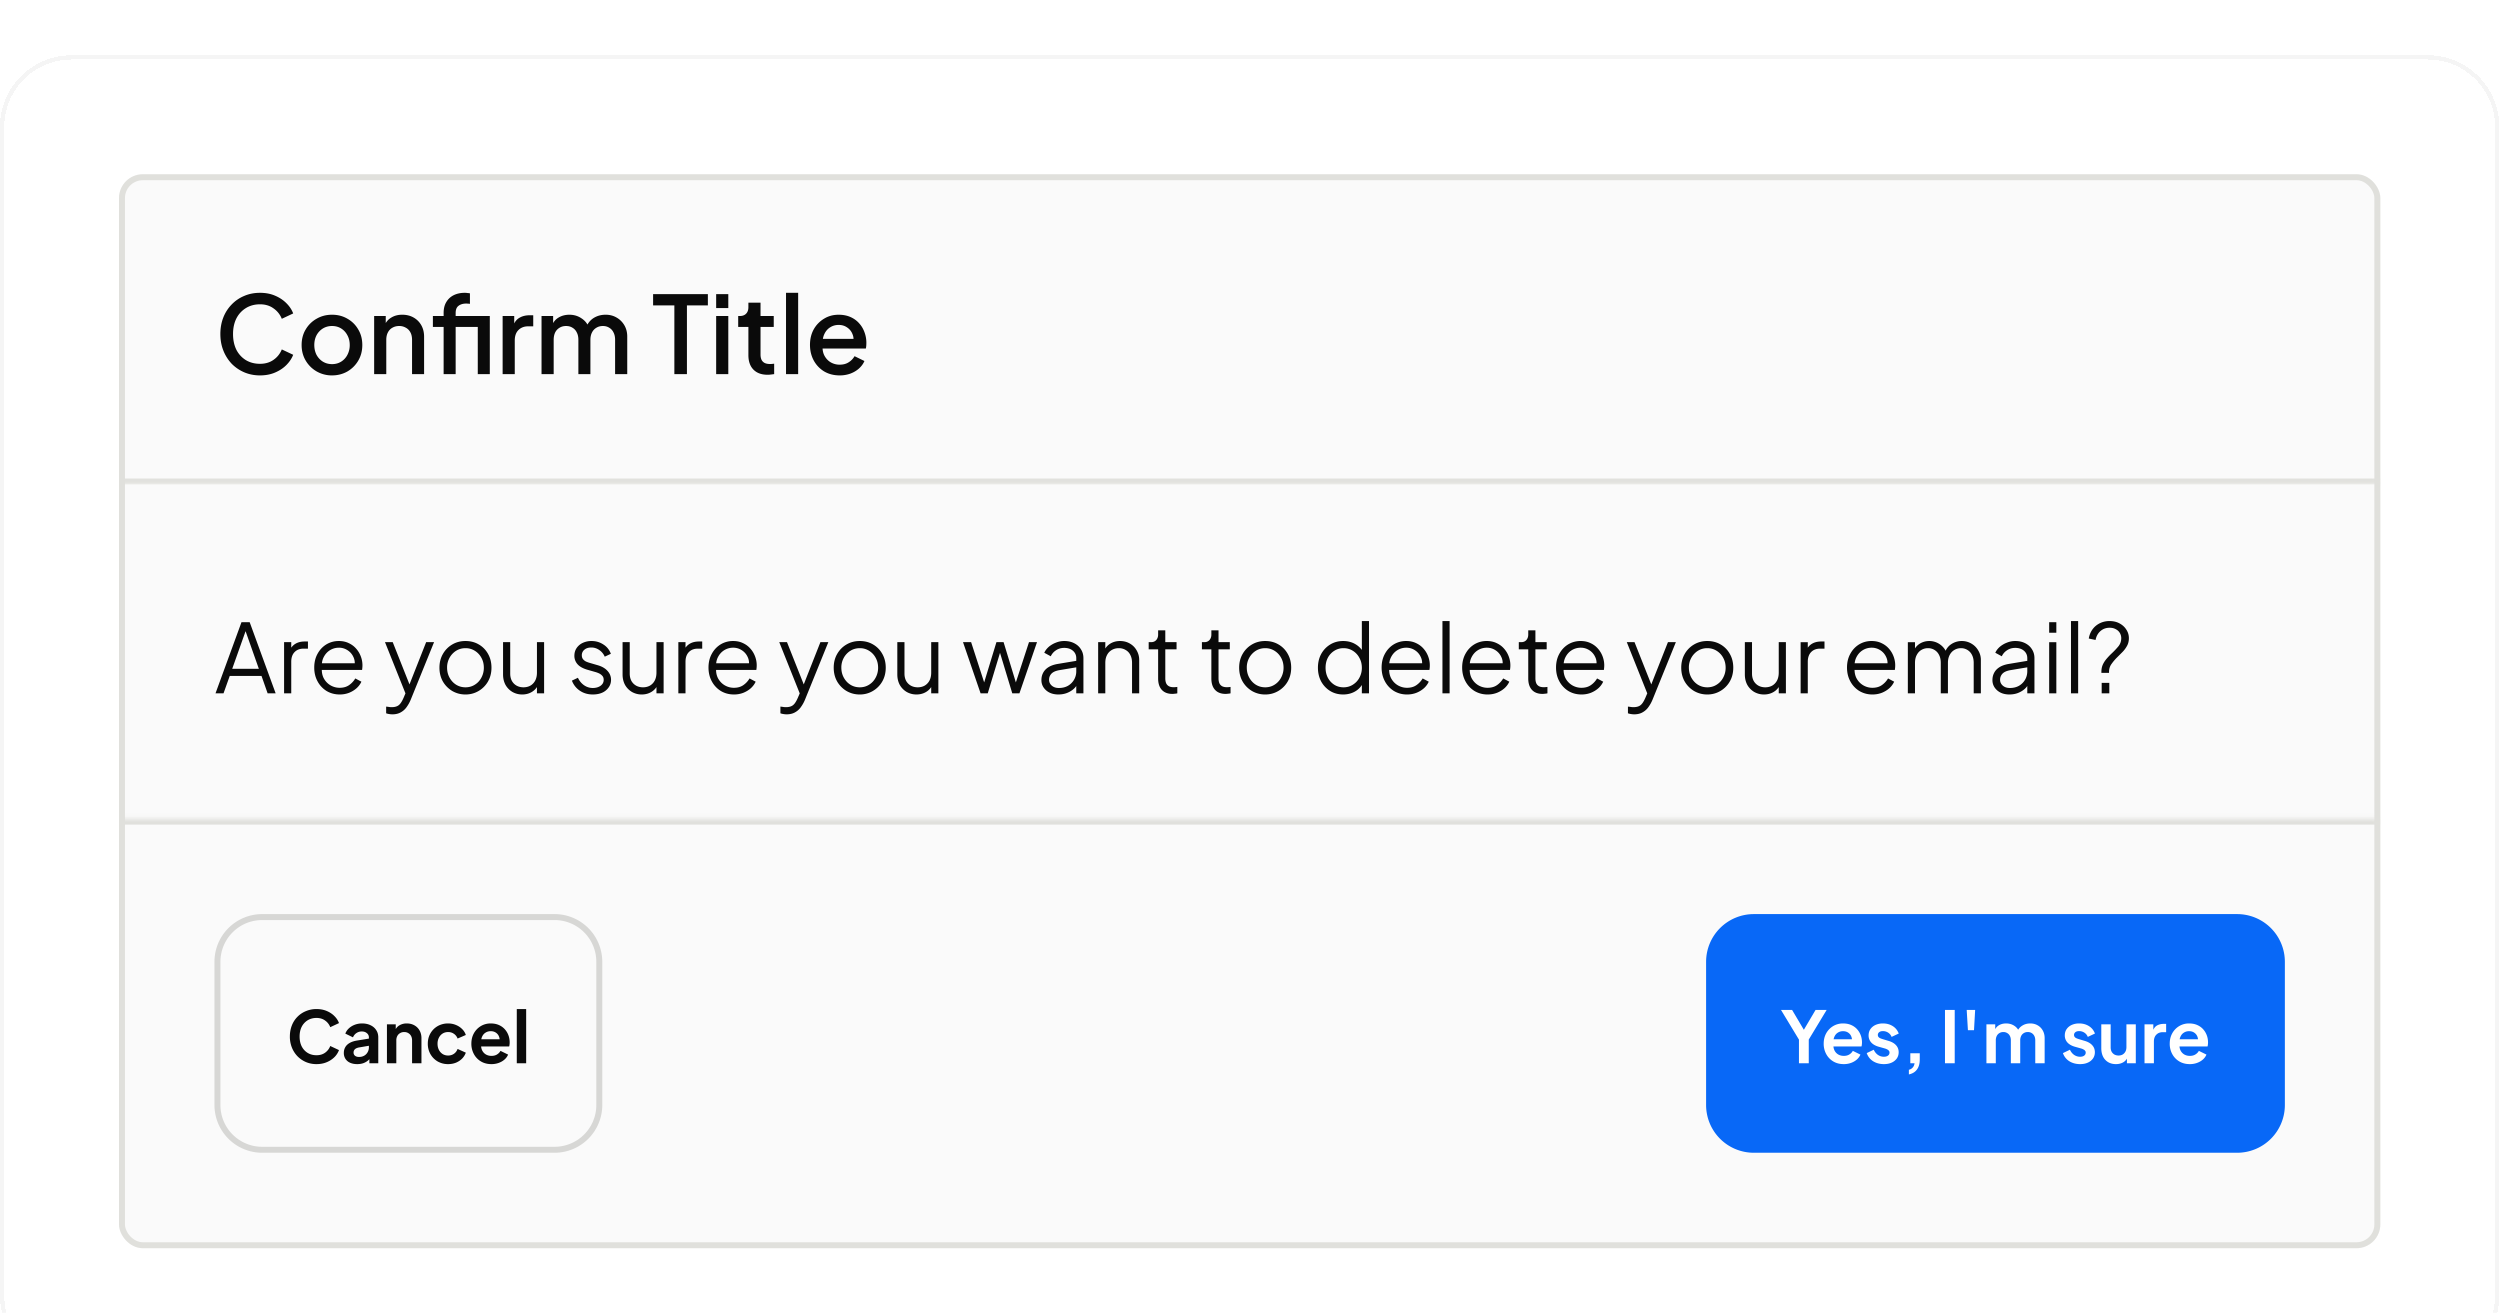
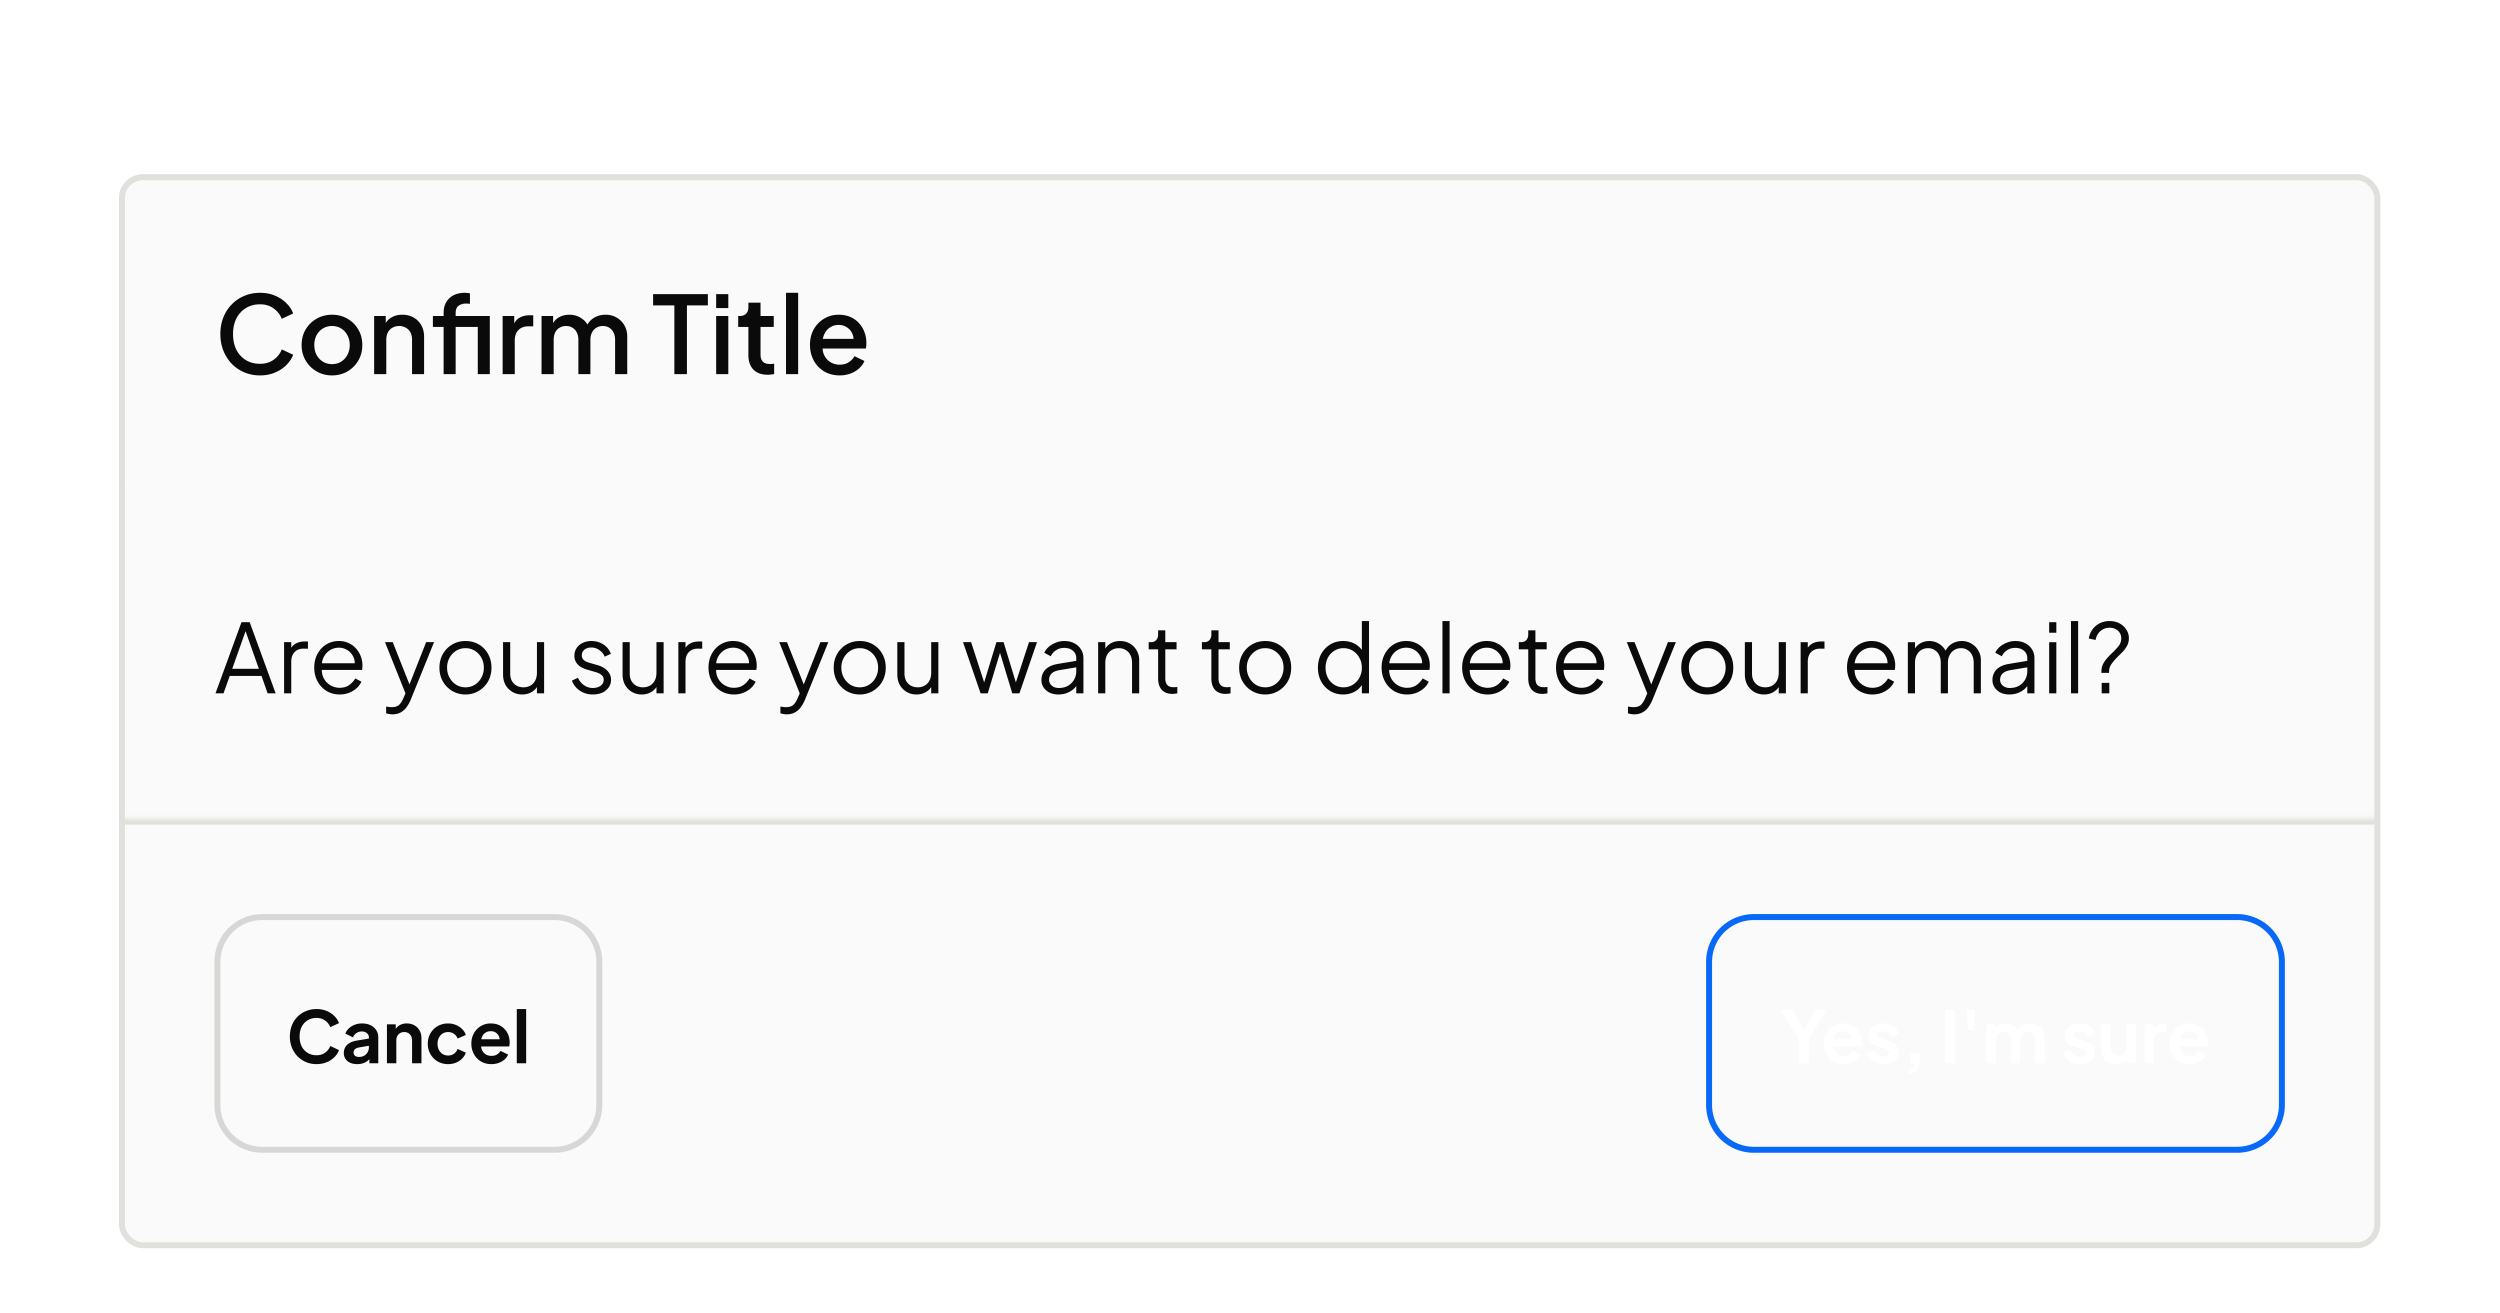
<svg xmlns="http://www.w3.org/2000/svg" width="419" height="220" fill="none">
  <g filter="url(#a)">
    <path fill="#fff" d="M0 12C0 5.373 5.373 0 12 0h394.887c6.627 0 12 5.373 12 12v195.887c0 6.627-5.373 12-12 12H12c-6.627 0-12-5.373-12-12V12Z" shape-rendering="crispEdges" />
-     <path stroke="#F5F5F5" stroke-width=".712" d="M12 .356h394.887c6.43 0 11.643 5.213 11.643 11.644v195.887c0 6.43-5.213 11.643-11.643 11.643H12c-6.43 0-11.644-5.213-11.644-11.643V12C.356 5.57 5.57.356 12 .356Z" shape-rendering="crispEdges" />
    <g clip-path="url(#b)">
      <mask id="c" fill="#fff">
        <path d="M19.943 19.943h379v52h-379v-52Z" />
      </mask>
      <path fill="#FAFAFA" d="M19.943 19.943h379v52h-379v-52Z" />
-       <path fill="#E0E0DC" d="M398.943 70.943h-379v2h379v-2Z" mask="url(#c)" />
+       <path fill="#E0E0DC" d="M398.943 70.943h-379v2v-2Z" mask="url(#c)" />
      <path fill="#0A0A0A" d="M43.575 53.66c-.948 0-1.83-.175-2.646-.523a6.576 6.576 0 0 1-2.106-1.44 6.905 6.905 0 0 1-1.386-2.196c-.336-.84-.504-1.764-.504-2.772 0-.996.162-1.914.486-2.754a6.503 6.503 0 0 1 1.404-2.196 6.214 6.214 0 0 1 2.106-1.44c.804-.348 1.686-.522 2.646-.522.948 0 1.794.162 2.538.486.756.324 1.392.75 1.908 1.278.516.516.888 1.08 1.116 1.692l-1.908.9a3.813 3.813 0 0 0-1.386-1.746c-.624-.456-1.38-.684-2.268-.684-.888 0-1.674.21-2.358.63a4.335 4.335 0 0 0-1.602 1.746c-.372.744-.558 1.614-.558 2.61 0 .996.186 1.872.558 2.628a4.335 4.335 0 0 0 1.602 1.746c.684.408 1.47.612 2.358.612.888 0 1.644-.222 2.268-.666a3.813 3.813 0 0 0 1.386-1.746l1.908.9c-.228.6-.6 1.164-1.116 1.692-.516.528-1.152.954-1.908 1.278-.744.324-1.59.486-2.538.486Zm12.07 0a5.112 5.112 0 0 1-2.573-.667 5.032 5.032 0 0 1-1.836-1.818c-.456-.768-.684-1.638-.684-2.61 0-.984.228-1.854.684-2.61a4.894 4.894 0 0 1 1.836-1.8c.768-.444 1.626-.666 2.574-.666.96 0 1.818.222 2.574.666a4.762 4.762 0 0 1 1.818 1.8c.456.756.684 1.626.684 2.61s-.228 1.86-.684 2.628a5.032 5.032 0 0 1-1.836 1.818c-.768.432-1.62.648-2.556.648Zm0-1.89c.577 0 1.087-.139 1.53-.415a2.886 2.886 0 0 0 1.045-1.134 3.446 3.446 0 0 0 .396-1.656c0-.612-.132-1.158-.396-1.638-.252-.48-.6-.858-1.044-1.134-.444-.276-.954-.414-1.53-.414-.564 0-1.074.138-1.53.414a3.021 3.021 0 0 0-1.062 1.134c-.252.48-.378 1.026-.378 1.638 0 .612.126 1.164.378 1.656.264.48.618.858 1.062 1.134.456.276.966.414 1.53.414Zm7.063 1.673v-9.738h1.944v1.908l-.234-.252c.24-.612.623-1.074 1.151-1.386.528-.324 1.14-.486 1.837-.486.72 0 1.355.156 1.907.468.552.312.984.744 1.296 1.296.313.552.469 1.188.469 1.908v6.282H69.06v-5.742c0-.492-.09-.906-.27-1.242a1.828 1.828 0 0 0-.773-.792 2.147 2.147 0 0 0-1.117-.288c-.42 0-.797.096-1.133.288-.325.18-.576.444-.757.792-.18.348-.27.762-.27 1.242v5.742h-2.033Zm11.644 0v-7.902h-1.8v-1.836h1.8v-.504c0-.732.15-1.344.45-1.836.3-.504.714-.888 1.242-1.152.54-.264 1.158-.396 1.854-.396.132 0 .282.012.45.036.168.012.306.03.414.054v1.764a1.338 1.338 0 0 0-.324-.036 3.042 3.042 0 0 0-.288-.018c-.54 0-.972.126-1.296.378-.324.24-.486.642-.486 1.206v.504h4.662v1.836h-4.662v7.902h-2.016Zm5.724 0v-9.738h2.016v9.738h-2.016Zm4.165 0v-9.738h1.944v1.962l-.18-.288c.216-.636.564-1.092 1.044-1.368.48-.288 1.056-.432 1.728-.432h.594v1.854h-.846c-.672 0-1.218.21-1.638.63-.408.408-.612.996-.612 1.764v5.616H84.24Zm6.521 0v-9.738h1.944v2.106l-.252-.324c.204-.66.576-1.158 1.116-1.494.54-.336 1.158-.504 1.854-.504.78 0 1.47.21 2.07.63.612.408 1.02.954 1.224 1.638l-.576.054c.288-.78.726-1.362 1.314-1.746.6-.384 1.284-.576 2.052-.576.672 0 1.278.156 1.818.468.552.312.99.744 1.314 1.296.324.552.486 1.182.486 1.89v6.3h-2.034v-5.742c0-.492-.09-.906-.27-1.242a1.78 1.78 0 0 0-.72-.792c-.3-.192-.654-.288-1.062-.288-.408 0-.768.096-1.08.288a1.89 1.89 0 0 0-.738.792c-.18.348-.27.762-.27 1.242v5.742h-2.016v-5.742c0-.492-.09-.906-.27-1.242a1.78 1.78 0 0 0-.72-.792c-.3-.192-.66-.288-1.08-.288-.408 0-.768.096-1.08.288a1.89 1.89 0 0 0-.738.792c-.168.348-.252.762-.252 1.242v5.742h-2.034Zm22.262 0v-11.52h-3.564v-1.89h9.18v1.89h-3.51v11.52h-2.106Zm7.006 0v-9.738h2.034v9.738h-2.034Zm0-11.07v-2.34h2.034v2.34h-2.034Zm8.624 11.178c-1.02 0-1.812-.288-2.376-.864-.564-.576-.846-1.386-.846-2.43v-4.716h-1.71v-1.836h.27c.456 0 .81-.132 1.062-.396s.378-.624.378-1.08v-.756h2.034v2.232h2.214v1.836h-2.214v4.626c0 .336.054.624.162.864.108.228.282.408.522.54.24.12.552.18.936.18.096 0 .204-.006.324-.018l.342-.036v1.746c-.168.024-.354.048-.558.072a4.686 4.686 0 0 1-.54.036Zm3.083-.108V39.817h2.034v13.626h-2.034Zm8.984.216c-.972 0-1.836-.222-2.592-.666a4.842 4.842 0 0 1-1.746-1.836c-.42-.78-.63-1.65-.63-2.61 0-.984.21-1.854.63-2.61a4.832 4.832 0 0 1 1.728-1.782c.72-.444 1.536-.666 2.448-.666.732 0 1.386.126 1.962.378.576.252 1.062.6 1.458 1.044.396.432.696.93.9 1.494a4.99 4.99 0 0 1 .324 1.8c0 .156-.006.318-.018.486a2.733 2.733 0 0 1-.072.468h-7.758v-1.62h6.606l-.972.738c.12-.588.078-1.11-.126-1.566a2.322 2.322 0 0 0-.9-1.098c-.396-.276-.864-.414-1.404-.414-.54 0-1.02.138-1.44.414-.42.264-.744.648-.972 1.152-.228.492-.318 1.092-.27 1.8-.06.66.03 1.236.27 1.728.252.492.6.876 1.044 1.152a2.93 2.93 0 0 0 1.548.414c.588 0 1.086-.132 1.494-.396.42-.264.75-.606.99-1.026l1.656.81c-.192.456-.492.87-.9 1.242-.396.36-.876.648-1.44.864a5.208 5.208 0 0 1-1.818.306Z" />
      <path fill="#FAFAFA" d="M19.943 71.943h379v56h-379z" />
      <path fill="#0A0A0A" d="m36.12 106.943 4.351-11.92h1.376l4.352 11.92h-1.344l-1.024-2.912h-5.328l-1.04 2.912H36.12Zm2.8-4.112h4.463l-2.416-6.848h.384l-2.432 6.848Zm8.693 4.112v-8.576h1.2v1.408l-.16-.208c.203-.405.507-.725.912-.96.416-.234.917-.352 1.504-.352h.544v1.2h-.752c-.619 0-1.115.192-1.488.576-.373.384-.56.928-.56 1.632v5.28h-1.2Zm9.31.192c-.8 0-1.525-.192-2.176-.576a4.256 4.256 0 0 1-1.52-1.616c-.373-.682-.56-1.456-.56-2.32 0-.864.181-1.626.544-2.288.363-.672.853-1.2 1.472-1.584a3.974 3.974 0 0 1 2.112-.576c.619 0 1.168.118 1.648.352.49.224.907.534 1.248.928.341.384.603.822.784 1.312a4.177 4.177 0 0 1 .256 1.856 5.56 5.56 0 0 1-.048.4h-7.248v-1.12h6.56l-.576.48c.096-.586.027-1.109-.208-1.568a2.584 2.584 0 0 0-.976-1.104 2.584 2.584 0 0 0-1.44-.416c-.533 0-1.03.139-1.488.416-.448.278-.8.667-1.056 1.168-.256.491-.357 1.078-.304 1.76-.053.683.053 1.28.32 1.792.277.502.65.891 1.12 1.168.48.278.992.416 1.536.416.63 0 1.157-.149 1.584-.448a3.592 3.592 0 0 0 1.04-1.12l1.024.544c-.17.384-.432.742-.784 1.072-.352.32-.773.582-1.264.784a4.273 4.273 0 0 1-1.6.288Zm8.835 3.328a3.03 3.03 0 0 1-.528-.048 2.233 2.233 0 0 1-.512-.128v-1.12c.106.011.24.027.4.048.17.032.34.048.512.048.522 0 .922-.112 1.2-.336.277-.213.549-.629.816-1.248l.544-1.28-.032 1.056-3.632-9.088h1.296l2.976 7.504h-.336l2.96-7.504h1.328l-3.92 9.664c-.171.416-.39.811-.656 1.184a2.902 2.902 0 0 1-.976.896c-.395.235-.875.352-1.44.352Zm12.261-3.328a4.32 4.32 0 0 1-2.208-.576 4.46 4.46 0 0 1-1.584-1.6c-.383-.682-.576-1.456-.576-2.32 0-.853.193-1.616.577-2.288.384-.672.9-1.2 1.552-1.584.66-.394 1.407-.592 2.24-.592.832 0 1.573.192 2.224.576a4.103 4.103 0 0 1 1.552 1.584c.383.672.575 1.44.575 2.304 0 .875-.197 1.654-.591 2.336a4.339 4.339 0 0 1-1.585 1.584 4.201 4.201 0 0 1-2.175.576Zm0-1.2c.576 0 1.094-.144 1.552-.432.47-.288.838-.682 1.105-1.184a3.41 3.41 0 0 0 .415-1.68c0-.618-.138-1.173-.415-1.664a3.06 3.06 0 0 0-1.105-1.168 2.858 2.858 0 0 0-1.552-.432 2.94 2.94 0 0 0-1.568.432 3.228 3.228 0 0 0-1.103 1.168 3.325 3.325 0 0 0-.416 1.664c0 .619.138 1.179.415 1.68.278.502.646.896 1.105 1.184.469.288.992.432 1.567.432Zm9.509 1.2a3.251 3.251 0 0 1-1.632-.416 3.185 3.185 0 0 1-1.168-1.184c-.277-.512-.416-1.098-.416-1.76v-5.408h1.2v5.264c0 .459.09.864.272 1.216.192.342.453.608.784.8.341.192.73.288 1.168.288.437 0 .826-.096 1.168-.288a2.11 2.11 0 0 0 .8-.848c.192-.373.288-.816.288-1.328v-5.104h1.2v8.576h-1.2v-1.664l.272.064c-.203.555-.55.992-1.04 1.312-.49.32-1.056.48-1.696.48Zm11.826 0c-.82 0-1.54-.208-2.16-.624a3.528 3.528 0 0 1-1.344-1.696l1.009-.48c.245.523.586.939 1.023 1.248.448.31.94.464 1.472.464.513 0 .944-.122 1.296-.368.352-.256.528-.586.528-.992 0-.298-.085-.533-.256-.704a1.754 1.754 0 0 0-.592-.416 4.034 4.034 0 0 0-.591-.208l-1.233-.352c-.789-.224-1.36-.538-1.712-.944a2.08 2.08 0 0 1-.528-1.408c0-.501.128-.938.384-1.312a2.51 2.51 0 0 1 1.04-.864 3.42 3.42 0 0 1 1.457-.304c.725 0 1.381.192 1.967.576a3.012 3.012 0 0 1 1.264 1.568l-1.024.48a2.528 2.528 0 0 0-.928-1.12 2.252 2.252 0 0 0-1.328-.416c-.48 0-.864.123-1.151.368a1.167 1.167 0 0 0-.433.928c0 .288.075.518.225.688.149.171.32.299.511.384.203.086.38.15.528.192l1.424.416c.694.203 1.232.518 1.616.944.395.427.592.928.592 1.504 0 .47-.133.891-.4 1.264a2.577 2.577 0 0 1-1.072.88c-.458.203-.986.304-1.584.304Zm8.205 0a3.254 3.254 0 0 1-1.632-.416 3.183 3.183 0 0 1-1.168-1.184c-.277-.512-.416-1.098-.416-1.76v-5.408h1.2v5.264c0 .459.091.864.272 1.216.192.342.453.608.784.8.341.192.731.288 1.168.288.437 0 .827-.096 1.168-.288a2.11 2.11 0 0 0 .8-.848c.192-.373.288-.816.288-1.328v-5.104h1.2v8.576h-1.2v-1.664l.272.064a2.583 2.583 0 0 1-1.04 1.312c-.491.32-1.056.48-1.696.48Zm6.132-.192v-8.576h1.2v1.408l-.16-.208c.203-.405.507-.725.912-.96.416-.234.917-.352 1.504-.352h.544v1.2h-.752c-.619 0-1.115.192-1.488.576-.373.384-.56.928-.56 1.632v5.28h-1.2Zm9.31.192c-.8 0-1.525-.192-2.176-.576a4.26 4.26 0 0 1-1.52-1.616c-.373-.682-.56-1.456-.56-2.32 0-.864.182-1.626.544-2.288.363-.672.854-1.2 1.472-1.584a3.978 3.978 0 0 1 2.112-.576c.619 0 1.168.118 1.648.352a3.61 3.61 0 0 1 1.248.928c.342.384.603.822.784 1.312a4.162 4.162 0 0 1 .256 1.856c-.01.128-.026.262-.048.4h-7.248v-1.12h6.56l-.576.48c.096-.586.027-1.109-.208-1.568a2.582 2.582 0 0 0-.976-1.104 2.581 2.581 0 0 0-1.44-.416 2.83 2.83 0 0 0-1.488.416c-.448.278-.8.667-1.056 1.168-.256.491-.357 1.078-.304 1.76-.053.683.054 1.28.32 1.792.278.502.651.891 1.12 1.168.48.278.992.416 1.536.416.63 0 1.158-.149 1.584-.448a3.58 3.58 0 0 0 1.04-1.12l1.024.544c-.17.384-.432.742-.784 1.072-.352.32-.773.582-1.264.784a4.272 4.272 0 0 1-1.6.288Zm8.835 3.328a3.03 3.03 0 0 1-.528-.048 2.22 2.22 0 0 1-.512-.128v-1.12c.106.011.24.027.4.048.17.032.341.048.512.048.522 0 .922-.112 1.2-.336.277-.213.549-.629.816-1.248l.544-1.28-.032 1.056-3.632-9.088h1.296l2.976 7.504h-.336l2.96-7.504h1.328l-3.92 9.664c-.171.416-.39.811-.656 1.184a2.909 2.909 0 0 1-.976.896c-.395.235-.875.352-1.44.352Zm12.262-3.328a4.315 4.315 0 0 1-2.208-.576 4.45 4.45 0 0 1-1.584-1.6c-.384-.682-.576-1.456-.576-2.32 0-.853.192-1.616.576-2.288.384-.672.901-1.2 1.552-1.584.661-.394 1.408-.592 2.24-.592.832 0 1.573.192 2.224.576a4.11 4.11 0 0 1 1.552 1.584c.384.672.576 1.44.576 2.304 0 .875-.198 1.654-.592 2.336a4.343 4.343 0 0 1-1.584 1.584 4.202 4.202 0 0 1-2.176.576Zm0-1.2c.576 0 1.093-.144 1.552-.432a3.03 3.03 0 0 0 1.104-1.184 3.413 3.413 0 0 0 .416-1.68c0-.618-.139-1.173-.416-1.664a3.065 3.065 0 0 0-1.104-1.168 2.858 2.858 0 0 0-1.552-.432c-.576 0-1.099.144-1.568.432a3.223 3.223 0 0 0-1.104 1.168 3.318 3.318 0 0 0-.416 1.664c0 .619.138 1.179.416 1.68.277.502.645.896 1.104 1.184.469.288.992.432 1.568.432Zm9.508 1.2a3.254 3.254 0 0 1-1.632-.416 3.183 3.183 0 0 1-1.168-1.184c-.277-.512-.416-1.098-.416-1.76v-5.408h1.2v5.264c0 .459.091.864.272 1.216.192.342.453.608.784.8.341.192.731.288 1.168.288.437 0 .827-.096 1.168-.288a2.11 2.11 0 0 0 .8-.848c.192-.373.288-.816.288-1.328v-5.104h1.2v8.576h-1.2v-1.664l.272.064a2.583 2.583 0 0 1-1.04 1.312c-.491.32-1.056.48-1.696.48Zm10.739-.192-2.944-8.576h1.36l2.432 7.504h-.48l2.288-7.504h1.2l2.288 7.504h-.48l2.448-7.504h1.344l-2.944 8.576h-1.2l-2.224-7.344h.336l-2.224 7.344h-1.2Zm13.029.192c-.544 0-1.029-.101-1.456-.304a2.571 2.571 0 0 1-1.008-.864 2.174 2.174 0 0 1-.368-1.248c0-.448.096-.853.288-1.216.192-.373.491-.688.896-.944s.923-.437 1.552-.544l3.36-.56v1.088l-3.072.512c-.619.107-1.067.304-1.344.592-.267.288-.4.63-.4 1.024 0 .384.149.71.448.976.309.267.704.4 1.184.4.587 0 1.099-.122 1.536-.368a2.771 2.771 0 0 0 1.392-2.448v-2.176c0-.512-.187-.928-.56-1.248-.373-.32-.859-.48-1.456-.48-.523 0-.981.134-1.376.4a2.36 2.36 0 0 0-.88 1.008l-1.088-.592c.16-.362.411-.693.752-.992a4.086 4.086 0 0 1 1.2-.704 3.675 3.675 0 0 1 1.392-.272c.629 0 1.184.123 1.664.368.491.246.869.587 1.136 1.024.277.427.416.923.416 1.488v5.888h-1.2v-1.712l.176.176c-.149.32-.384.614-.704.88a3.807 3.807 0 0 1-1.104.624c-.416.15-.875.224-1.376.224Zm6.676-.192v-8.576h1.2v1.664l-.272-.064c.214-.554.56-.992 1.04-1.312.491-.32 1.056-.48 1.696-.48.608 0 1.152.139 1.632.416.491.278.875.662 1.152 1.152a3.11 3.11 0 0 1 .432 1.632v5.568h-1.2v-5.104c0-.522-.096-.965-.288-1.328a1.906 1.906 0 0 0-.784-.832 2.156 2.156 0 0 0-1.152-.304c-.437 0-.826.102-1.168.304a1.99 1.99 0 0 0-.8.848c-.192.363-.288.8-.288 1.312v5.104h-1.2Zm12.452.096c-.768 0-1.36-.224-1.776-.672-.416-.448-.624-1.088-.624-1.92v-4.88h-1.584v-1.2h.4c.363 0 .651-.117.864-.352.214-.245.32-.549.32-.912v-.72h1.2v1.984h1.888v1.2h-1.888v4.88c0 .288.043.544.128.768.086.214.23.384.432.512.214.128.496.192.848.192.086 0 .187-.005.304-.016.118-.01.219-.021.304-.032v1.072a2.403 2.403 0 0 1-.432.064c-.16.022-.288.032-.384.032Zm8.922 0c-.768 0-1.36-.224-1.776-.672-.416-.448-.624-1.088-.624-1.92v-4.88h-1.584v-1.2h.4c.363 0 .651-.117.864-.352.213-.245.32-.549.32-.912v-.72h1.2v1.984h1.888v1.2h-1.888v4.88c0 .288.043.544.128.768.085.214.229.384.432.512.213.128.496.192.848.192.085 0 .187-.005.304-.016.117-.01.219-.021.304-.032v1.072a2.403 2.403 0 0 1-.432.064c-.16.022-.288.032-.384.032Zm6.627.096a4.315 4.315 0 0 1-2.208-.576 4.45 4.45 0 0 1-1.584-1.6c-.384-.682-.576-1.456-.576-2.32 0-.853.192-1.616.576-2.288.384-.672.901-1.2 1.552-1.584.661-.394 1.408-.592 2.24-.592.832 0 1.573.192 2.224.576a4.11 4.11 0 0 1 1.552 1.584c.384.672.576 1.44.576 2.304 0 .875-.198 1.654-.592 2.336a4.343 4.343 0 0 1-1.584 1.584 4.202 4.202 0 0 1-2.176.576Zm0-1.2c.576 0 1.093-.144 1.552-.432a3.03 3.03 0 0 0 1.104-1.184 3.413 3.413 0 0 0 .416-1.68c0-.618-.139-1.173-.416-1.664a3.065 3.065 0 0 0-1.104-1.168 2.858 2.858 0 0 0-1.552-.432c-.576 0-1.099.144-1.568.432a3.223 3.223 0 0 0-1.104 1.168 3.318 3.318 0 0 0-.416 1.664c0 .619.138 1.179.416 1.68.277.502.645.896 1.104 1.184.469.288.992.432 1.568.432Zm13.059 1.2c-.8 0-1.52-.192-2.16-.576a4.288 4.288 0 0 1-1.52-1.6c-.363-.682-.544-1.45-.544-2.304 0-.864.181-1.632.544-2.304.373-.672.875-1.2 1.504-1.584.64-.394 1.365-.592 2.176-.592.736 0 1.392.16 1.968.48.576.32 1.029.752 1.36 1.296l-.192.336v-5.456h1.2v12.112h-1.2v-1.92l.192.176a3.25 3.25 0 0 1-1.344 1.44c-.587.331-1.248.496-1.984.496Zm.064-1.2c.576 0 1.093-.144 1.552-.432a3.062 3.062 0 0 0 1.104-1.168 3.413 3.413 0 0 0 .416-1.68c0-.618-.139-1.173-.416-1.664a3.032 3.032 0 0 0-1.104-1.184 2.858 2.858 0 0 0-1.552-.432 2.83 2.83 0 0 0-1.536.432 3.101 3.101 0 0 0-1.088 1.168c-.256.491-.384 1.051-.384 1.68 0 .619.128 1.179.384 1.68.267.491.624.88 1.072 1.168.459.288.976.432 1.552.432Zm10.64 1.2a4.2 4.2 0 0 1-2.176-.576 4.253 4.253 0 0 1-1.52-1.616c-.374-.682-.56-1.456-.56-2.32 0-.864.181-1.626.544-2.288.362-.672.853-1.2 1.472-1.584a3.973 3.973 0 0 1 2.112-.576c.618 0 1.168.118 1.648.352.49.224.906.534 1.248.928.341.384.602.822.784 1.312a4.184 4.184 0 0 1 .256 1.856 6.191 6.191 0 0 1-.048.4h-7.248v-1.12h6.56l-.576.48c.096-.586.026-1.109-.208-1.568a2.588 2.588 0 0 0-.976-1.104 2.586 2.586 0 0 0-1.44-.416 2.82 2.82 0 0 0-1.488.416c-.448.278-.8.667-1.056 1.168-.256.491-.358 1.078-.304 1.76-.054.683.053 1.28.32 1.792.277.502.65.891 1.12 1.168.48.278.992.416 1.536.416.629 0 1.157-.149 1.584-.448a3.603 3.603 0 0 0 1.04-1.12l1.024.544a3.333 3.333 0 0 1-.784 1.072c-.352.32-.774.582-1.264.784a4.275 4.275 0 0 1-1.6.288Zm5.939-.192V94.831h1.2v12.112h-1.2Zm7.561.192a4.2 4.2 0 0 1-2.176-.576 4.253 4.253 0 0 1-1.52-1.616c-.374-.682-.56-1.456-.56-2.32 0-.864.181-1.626.544-2.288.362-.672.853-1.2 1.472-1.584a3.973 3.973 0 0 1 2.112-.576c.618 0 1.168.118 1.648.352.49.224.906.534 1.248.928.341.384.602.822.784 1.312a4.184 4.184 0 0 1 .256 1.856 6.191 6.191 0 0 1-.048.4h-7.248v-1.12h6.56l-.576.48c.096-.586.026-1.109-.208-1.568a2.588 2.588 0 0 0-.976-1.104 2.586 2.586 0 0 0-1.44-.416 2.82 2.82 0 0 0-1.488.416c-.448.278-.8.667-1.056 1.168-.256.491-.358 1.078-.304 1.76-.054.683.053 1.28.32 1.792.277.502.65.891 1.12 1.168.48.278.992.416 1.536.416.629 0 1.157-.149 1.584-.448a3.603 3.603 0 0 0 1.04-1.12l1.024.544a3.333 3.333 0 0 1-.784 1.072c-.352.32-.774.582-1.264.784a4.275 4.275 0 0 1-1.6.288Zm9.219-.096c-.768 0-1.36-.224-1.776-.672-.416-.448-.624-1.088-.624-1.92v-4.88h-1.584v-1.2h.4c.363 0 .651-.117.864-.352.214-.245.32-.549.32-.912v-.72h1.2v1.984h1.888v1.2h-1.888v4.88c0 .288.043.544.128.768.086.214.23.384.432.512.214.128.496.192.848.192.086 0 .187-.005.304-.016.118-.01.219-.021.304-.032v1.072a2.403 2.403 0 0 1-.432.064c-.16.022-.288.032-.384.032Zm6.515.096c-.8 0-1.525-.192-2.176-.576a4.253 4.253 0 0 1-1.52-1.616c-.373-.682-.56-1.456-.56-2.32 0-.864.181-1.626.544-2.288.363-.672.853-1.2 1.472-1.584a3.973 3.973 0 0 1 2.112-.576c.619 0 1.168.118 1.648.352a3.61 3.61 0 0 1 1.248.928c.341.384.603.822.784 1.312a4.184 4.184 0 0 1 .256 1.856 6.191 6.191 0 0 1-.048.4h-7.248v-1.12h6.56l-.576.48c.096-.586.027-1.109-.208-1.568a2.582 2.582 0 0 0-.976-1.104 2.586 2.586 0 0 0-1.44-.416 2.83 2.83 0 0 0-1.488.416c-.448.278-.8.667-1.056 1.168-.256.491-.357 1.078-.304 1.76-.053.683.053 1.28.32 1.792a3.02 3.02 0 0 0 1.12 1.168c.48.278.992.416 1.536.416.629 0 1.157-.149 1.584-.448a3.592 3.592 0 0 0 1.04-1.12l1.024.544a3.333 3.333 0 0 1-.784 1.072c-.352.32-.773.582-1.264.784a4.272 4.272 0 0 1-1.6.288Zm8.835 3.328a3.03 3.03 0 0 1-.528-.048 2.22 2.22 0 0 1-.512-.128v-1.12c.106.011.24.027.4.048.17.032.341.048.512.048.522 0 .922-.112 1.2-.336.277-.213.549-.629.816-1.248l.544-1.28-.032 1.056-3.632-9.088h1.296l2.976 7.504h-.336l2.96-7.504h1.328l-3.92 9.664c-.171.416-.39.811-.656 1.184a2.909 2.909 0 0 1-.976.896c-.395.235-.875.352-1.44.352Zm12.261-3.328a4.32 4.32 0 0 1-2.208-.576 4.465 4.465 0 0 1-1.584-1.6c-.384-.682-.576-1.456-.576-2.32 0-.853.192-1.616.576-2.288a4.26 4.26 0 0 1 1.552-1.584c.662-.394 1.408-.592 2.24-.592.832 0 1.574.192 2.224.576a4.096 4.096 0 0 1 1.552 1.584c.384.672.576 1.44.576 2.304 0 .875-.197 1.654-.592 2.336a4.328 4.328 0 0 1-1.584 1.584 4.2 4.2 0 0 1-2.176.576Zm0-1.2c.576 0 1.094-.144 1.552-.432.47-.288.838-.682 1.104-1.184a3.403 3.403 0 0 0 .416-1.68c0-.618-.138-1.173-.416-1.664a3.05 3.05 0 0 0-1.104-1.168 2.856 2.856 0 0 0-1.552-.432 2.94 2.94 0 0 0-1.568.432 3.24 3.24 0 0 0-1.104 1.168 3.328 3.328 0 0 0-.416 1.664c0 .619.139 1.179.416 1.68.278.502.646.896 1.104 1.184.47.288.992.432 1.568.432Zm9.509 1.2a3.254 3.254 0 0 1-1.632-.416 3.183 3.183 0 0 1-1.168-1.184c-.277-.512-.416-1.098-.416-1.76v-5.408h1.2v5.264c0 .459.091.864.272 1.216.192.342.453.608.784.8.341.192.731.288 1.168.288.437 0 .827-.096 1.168-.288a2.11 2.11 0 0 0 .8-.848c.192-.373.288-.816.288-1.328v-5.104h1.2v8.576h-1.2v-1.664l.272.064a2.583 2.583 0 0 1-1.04 1.312c-.491.32-1.056.48-1.696.48Zm6.132-.192v-8.576h1.2v1.408l-.16-.208a2.25 2.25 0 0 1 .912-.96c.416-.234.917-.352 1.504-.352h.544v1.2h-.752c-.619 0-1.115.192-1.488.576-.374.384-.56.928-.56 1.632v5.28h-1.2Zm12.029.192a4.2 4.2 0 0 1-2.176-.576 4.253 4.253 0 0 1-1.52-1.616c-.374-.682-.56-1.456-.56-2.32 0-.864.181-1.626.544-2.288.362-.672.853-1.2 1.472-1.584a3.973 3.973 0 0 1 2.112-.576c.618 0 1.168.118 1.648.352.49.224.906.534 1.248.928.341.384.602.822.784 1.312a4.184 4.184 0 0 1 .256 1.856 6.191 6.191 0 0 1-.048.4h-7.248v-1.12h6.56l-.576.48c.096-.586.026-1.109-.208-1.568a2.588 2.588 0 0 0-.976-1.104 2.586 2.586 0 0 0-1.44-.416 2.82 2.82 0 0 0-1.488.416c-.448.278-.8.667-1.056 1.168-.256.491-.358 1.078-.304 1.76-.054.683.053 1.28.32 1.792.277.502.65.891 1.12 1.168.48.278.992.416 1.536.416.629 0 1.157-.149 1.584-.448a3.603 3.603 0 0 0 1.04-1.12l1.024.544a3.333 3.333 0 0 1-.784 1.072c-.352.32-.774.582-1.264.784a4.275 4.275 0 0 1-1.6.288Zm5.939-.192v-8.576h1.2V100l-.192-.24c.235-.501.582-.89 1.04-1.168.47-.277.982-.416 1.536-.416a3.05 3.05 0 0 1 1.792.56 3.05 3.05 0 0 1 1.136 1.456l-.336.016c.214-.661.582-1.162 1.104-1.504a3.13 3.13 0 0 1 1.76-.528 3.11 3.11 0 0 1 1.584.416c.491.278.88.662 1.168 1.152a3.02 3.02 0 0 1 .448 1.632v5.568h-1.2v-5.104c0-.522-.096-.965-.288-1.328a1.97 1.97 0 0 0-.752-.832 2.019 2.019 0 0 0-1.104-.304c-.405 0-.773.102-1.104.304-.33.192-.592.475-.784.848-.192.363-.288.8-.288 1.312v5.104h-1.2v-5.104c0-.522-.096-.965-.288-1.328a1.97 1.97 0 0 0-.752-.832 2.019 2.019 0 0 0-1.104-.304 2.1 2.1 0 0 0-1.12.304c-.32.192-.576.475-.768.848-.192.363-.288.8-.288 1.312v5.104h-1.2Zm17.012.192c-.544 0-1.03-.101-1.456-.304a2.571 2.571 0 0 1-1.008-.864 2.167 2.167 0 0 1-.368-1.248c0-.448.096-.853.288-1.216.192-.373.49-.688.896-.944.405-.256.922-.437 1.552-.544l3.36-.56v1.088l-3.072.512c-.619.107-1.067.304-1.344.592-.267.288-.4.63-.4 1.024 0 .384.149.71.448.976.309.267.704.4 1.184.4.586 0 1.098-.122 1.536-.368a2.779 2.779 0 0 0 1.024-1.024c.245-.426.368-.901.368-1.424v-2.176c0-.512-.187-.928-.56-1.248-.374-.32-.859-.48-1.456-.48-.523 0-.982.134-1.376.4a2.36 2.36 0 0 0-.88 1.008l-1.088-.592c.16-.362.41-.693.752-.992a4.086 4.086 0 0 1 1.2-.704 3.675 3.675 0 0 1 1.392-.272c.629 0 1.184.123 1.664.368.49.246.869.587 1.136 1.024.277.427.416.923.416 1.488v5.888h-1.2v-1.712l.176.176a2.57 2.57 0 0 1-.704.88c-.31.256-.678.464-1.104.624-.416.15-.875.224-1.376.224Zm6.676-.192v-8.576h1.2v8.576h-1.2Zm0-10.16v-1.76h1.2v1.76h-1.2Zm3.656 10.16V94.831h1.2v12.112h-1.2Zm5.096-3.424v-.16c0-.48.086-.901.256-1.264a4.43 4.43 0 0 1 .672-1.008c.267-.309.544-.597.832-.864.406-.384.768-.768 1.088-1.152.32-.394.48-.853.48-1.376 0-.298-.074-.581-.224-.848a1.621 1.621 0 0 0-.672-.64c-.288-.17-.64-.256-1.056-.256-.597 0-1.109.187-1.536.56-.426.374-.698.87-.816 1.488l-1.136-.24a3.521 3.521 0 0 1 .624-1.536c.32-.437.726-.778 1.216-1.024a3.634 3.634 0 0 1 1.648-.368c.64 0 1.2.134 1.68.4.491.267.87.619 1.136 1.056.278.427.416.896.416 1.408 0 .48-.101.907-.304 1.28a4.71 4.71 0 0 1-.768 1.04l-.928.928c-.352.352-.661.72-.928 1.104-.266.374-.4.811-.4 1.312v.16h-1.28Zm.048 3.424v-1.76h1.28v1.76h-1.28Z" />
      <mask id="d" fill="#fff">
        <path d="M19.943 127.943h379v72h-379v-72Z" />
      </mask>
      <path fill="#FAFAFA" d="M19.943 127.943h379v72h-379v-72Z" />
      <path fill="#E0E0DC" d="M19.943 128.943h379v-2h-379v2Z" mask="url(#d)" />
-       <path fill="#FAFAFA" d="M43.943 144.443h49a7.5 7.5 0 0 1 7.5 7.5v24a7.5 7.5 0 0 1-7.5 7.5h-49a7.5 7.5 0 0 1-7.5-7.5v-24a7.5 7.5 0 0 1 7.5-7.5Z" />
      <path stroke="#D7D7D5" d="M43.943 144.443h49a7.5 7.5 0 0 1 7.5 7.5v24a7.5 7.5 0 0 1-7.5 7.5h-49a7.5 7.5 0 0 1-7.5-7.5v-24a7.5 7.5 0 0 1 7.5-7.5Z" />
      <path fill="#0A0A0A" d="M53.046 169.087a4.48 4.48 0 0 1-1.776-.348 4.429 4.429 0 0 1-1.416-.972 4.498 4.498 0 0 1-.936-1.464 4.9 4.9 0 0 1-.336-1.836c0-.664.108-1.276.324-1.836a4.24 4.24 0 0 1 2.364-2.424 4.48 4.48 0 0 1 1.776-.348c.64 0 1.212.108 1.716.324.512.216.944.504 1.296.864.352.352.604.74.756 1.164l-1.464.684a2.356 2.356 0 0 0-.852-1.104c-.4-.296-.884-.444-1.452-.444-.56 0-1.056.132-1.488.396a2.74 2.74 0 0 0-.996 1.092c-.232.464-.348 1.008-.348 1.632 0 .624.116 1.172.348 1.644.24.464.572.828.996 1.092.432.264.928.396 1.488.396.568 0 1.052-.144 1.452-.432.4-.296.684-.668.852-1.116l1.464.684a3.247 3.247 0 0 1-.756 1.176 4.013 4.013 0 0 1-1.296.852c-.504.216-1.076.324-1.716.324Zm6.824 0c-.456 0-.852-.076-1.188-.228a1.788 1.788 0 0 1-.78-.648 1.81 1.81 0 0 1-.276-.996c0-.36.08-.68.24-.96.16-.288.408-.528.744-.72.336-.192.76-.328 1.272-.408l2.136-.348v1.2l-1.836.312c-.312.056-.544.156-.696.3a.741.741 0 0 0-.228.564.66.66 0 0 0 .252.54c.176.128.392.192.648.192.328 0 .616-.068.864-.204.256-.144.452-.34.588-.588.144-.248.216-.52.216-.816v-1.68a.863.863 0 0 0-.336-.696c-.216-.192-.504-.288-.864-.288-.336 0-.636.092-.9.276a1.542 1.542 0 0 0-.564.708l-1.284-.624c.128-.344.328-.64.6-.888.28-.256.608-.456.984-.6a3.394 3.394 0 0 1 1.224-.216c.536 0 1.008.1 1.416.3.408.192.724.464.948.816.232.344.348.748.348 1.212v4.344H61.91v-1.116l.336-.024c-.168.28-.368.516-.6.708a2.708 2.708 0 0 1-.792.432 3.177 3.177 0 0 1-.984.144Zm4.981-.144v-6.528h1.476v1.284l-.12-.228c.152-.392.4-.688.744-.888a2.36 2.36 0 0 1 1.224-.312c.48 0 .904.104 1.272.312.376.208.668.5.876.876.208.368.312.796.312 1.284v4.2h-1.572v-3.828c0-.288-.056-.536-.168-.744a1.176 1.176 0 0 0-.468-.48c-.192-.12-.42-.18-.684-.18-.256 0-.484.06-.684.18-.2.112-.356.272-.468.48a1.548 1.548 0 0 0-.168.744v3.828h-1.572Zm10.257.144a3.478 3.478 0 0 1-1.752-.444 3.355 3.355 0 0 1-1.212-1.224 3.478 3.478 0 0 1-.444-1.752c0-.648.148-1.228.444-1.74.296-.512.7-.916 1.212-1.212a3.478 3.478 0 0 1 1.752-.444c.464 0 .896.084 1.296.252.4.16.744.384 1.032.672.296.28.508.616.636 1.008l-1.38.6a1.62 1.62 0 0 0-.612-.792c-.28-.2-.604-.3-.972-.3-.344 0-.652.084-.924.252-.264.168-.472.4-.624.696a2.202 2.202 0 0 0-.228 1.02c0 .384.076.724.228 1.02.152.296.36.528.624.696.272.168.58.252.924.252.376 0 .704-.1.984-.3.28-.2.48-.468.6-.804l1.38.624c-.128.368-.336.7-.624.996a3.186 3.186 0 0 1-1.032.684c-.4.16-.836.24-1.308.24Zm7.253 0c-.672 0-1.26-.152-1.764-.456a3.176 3.176 0 0 1-1.176-1.236 3.586 3.586 0 0 1-.42-1.728c0-.656.14-1.236.42-1.74a3.258 3.258 0 0 1 1.164-1.212 3.17 3.17 0 0 1 1.656-.444c.512 0 .96.084 1.344.252.392.168.724.4.996.696.272.296.48.636.624 1.02.144.376.216.784.216 1.224 0 .112-.008.228-.024.348-.008.12-.028.224-.06.312h-5.04v-1.2h4.152l-.744.564c.072-.368.052-.696-.06-.984a1.364 1.364 0 0 0-.528-.684c-.24-.168-.532-.252-.876-.252-.328 0-.62.084-.876.252-.256.16-.452.4-.588.72-.128.312-.176.692-.144 1.14-.032.4.02.756.156 1.068.144.304.352.54.624.708.28.168.6.252.96.252s.664-.076.912-.228c.256-.152.456-.356.6-.612l1.272.624a2.223 2.223 0 0 1-.6.828c-.272.24-.596.428-.972.564a3.508 3.508 0 0 1-1.224.204Zm4.252-.144v-9.084h1.572v9.084h-1.572Z" />
-       <path fill="#0868F7" d="M293.943 144.443h81a7.5 7.5 0 0 1 7.5 7.5v24a7.5 7.5 0 0 1-7.5 7.5h-81a7.5 7.5 0 0 1-7.5-7.5v-24a7.5 7.5 0 0 1 7.5-7.5Z" />
      <path stroke="#0868F7" d="M293.943 144.443h81a7.5 7.5 0 0 1 7.5 7.5v24a7.5 7.5 0 0 1-7.5 7.5h-81a7.5 7.5 0 0 1-7.5-7.5v-24a7.5 7.5 0 0 1 7.5-7.5Z" />
      <path fill="#fff" d="M301.505 168.943v-3.96l-3.012-4.98h1.86l2.304 3.888h-.66l2.292-3.888h1.86l-3 4.968v3.972h-1.644Zm7.505.144c-.672 0-1.26-.152-1.764-.456a3.176 3.176 0 0 1-1.176-1.236 3.586 3.586 0 0 1-.42-1.728c0-.656.14-1.236.42-1.74a3.258 3.258 0 0 1 1.164-1.212 3.17 3.17 0 0 1 1.656-.444c.512 0 .96.084 1.344.252.392.168.724.4.996.696.272.296.48.636.624 1.02.144.376.216.784.216 1.224 0 .112-.008.228-.024.348-.008.12-.028.224-.06.312h-5.04v-1.2h4.152l-.744.564c.072-.368.052-.696-.06-.984a1.364 1.364 0 0 0-.528-.684c-.24-.168-.532-.252-.876-.252-.328 0-.62.084-.876.252-.256.16-.452.4-.588.72-.128.312-.176.692-.144 1.14-.032.4.02.756.156 1.068.144.304.352.54.624.708.28.168.6.252.96.252s.664-.076.912-.228c.256-.152.456-.356.6-.612l1.272.624a2.223 2.223 0 0 1-.6.828c-.272.24-.596.428-.972.564a3.508 3.508 0 0 1-1.224.204Zm6.735 0c-.696 0-1.304-.164-1.824-.492a2.567 2.567 0 0 1-1.056-1.356l1.176-.564c.168.368.4.656.696.864.304.208.64.312 1.008.312.288 0 .516-.064.684-.192a.604.604 0 0 0 .252-.504.449.449 0 0 0-.108-.312.695.695 0 0 0-.276-.216 1.732 1.732 0 0 0-.372-.156l-1.068-.3c-.552-.16-.972-.404-1.26-.732a1.735 1.735 0 0 1-.42-1.164c0-.4.1-.748.3-1.044.208-.304.492-.54.852-.708a3.003 3.003 0 0 1 1.26-.252c.616 0 1.16.148 1.632.444.472.296.808.712 1.008 1.248l-1.2.564a1.447 1.447 0 0 0-.564-.708 1.565 1.565 0 0 0-.888-.264c-.264 0-.472.06-.624.18a.569.569 0 0 0-.228.468c0 .12.032.224.096.312s.152.16.264.216c.12.056.256.108.408.156l1.044.312c.536.16.948.4 1.236.72.296.32.444.712.444 1.176 0 .392-.104.74-.312 1.044a2.087 2.087 0 0 1-.864.696c-.368.168-.8.252-1.296.252Zm4.184 1.728v-.78c.264-.064.476-.188.636-.372.168-.176.272-.416.312-.72h-.708v-1.68h1.584v1.032c0 .704-.156 1.268-.468 1.692-.304.424-.756.7-1.356.828Zm6.05-1.872v-8.94h1.632v8.94h-1.632Zm3.844-5.544-.204-3.396h1.416l-.192 3.396h-1.02Zm3.102 5.544v-6.528h1.476v1.512l-.168-.252c.12-.472.36-.824.72-1.056.36-.232.784-.348 1.272-.348.536 0 1.008.14 1.416.42.408.28.672.648.792 1.104l-.444.036c.2-.52.5-.908.9-1.164.4-.264.86-.396 1.38-.396.464 0 .876.104 1.236.312.368.208.656.5.864.876.208.368.312.796.312 1.284v4.2h-1.572v-3.828c0-.288-.052-.536-.156-.744a1.147 1.147 0 0 0-.432-.48 1.204 1.204 0 0 0-.672-.18c-.248 0-.468.06-.66.18-.192.112-.34.272-.444.48a1.647 1.647 0 0 0-.156.744v3.828h-1.572v-3.828c0-.288-.052-.536-.156-.744a1.122 1.122 0 0 0-.444-.48 1.181 1.181 0 0 0-.66-.18c-.248 0-.468.06-.66.18-.192.112-.34.272-.444.48a1.647 1.647 0 0 0-.156.744v3.828h-1.572Zm15.703.144c-.696 0-1.304-.164-1.824-.492a2.567 2.567 0 0 1-1.056-1.356l1.176-.564c.168.368.4.656.696.864.304.208.64.312 1.008.312.288 0 .516-.064.684-.192a.604.604 0 0 0 .252-.504.449.449 0 0 0-.108-.312.695.695 0 0 0-.276-.216 1.732 1.732 0 0 0-.372-.156l-1.068-.3c-.552-.16-.972-.404-1.26-.732a1.735 1.735 0 0 1-.42-1.164c0-.4.1-.748.3-1.044.208-.304.492-.54.852-.708a3.003 3.003 0 0 1 1.26-.252c.616 0 1.16.148 1.632.444.472.296.808.712 1.008 1.248l-1.2.564a1.447 1.447 0 0 0-.564-.708 1.565 1.565 0 0 0-.888-.264c-.264 0-.472.06-.624.18a.569.569 0 0 0-.228.468c0 .12.032.224.096.312s.152.16.264.216c.12.056.256.108.408.156l1.044.312c.536.16.948.4 1.236.72.296.32.444.712.444 1.176 0 .392-.104.74-.312 1.044a2.087 2.087 0 0 1-.864.696c-.368.168-.8.252-1.296.252Zm6.008 0c-.504 0-.944-.112-1.32-.336a2.245 2.245 0 0 1-.852-.936c-.192-.4-.288-.868-.288-1.404v-3.996h1.572v3.864c0 .272.052.512.156.72.112.2.268.36.468.48.208.112.44.168.696.168.256 0 .484-.056.684-.168.2-.12.356-.284.468-.492.112-.208.168-.456.168-.744v-3.828h1.572v6.528h-1.488v-1.284l.132.228c-.152.4-.404.7-.756.9-.344.2-.748.3-1.212.3Zm4.785-.144v-6.528h1.476v1.452l-.12-.216c.152-.488.388-.828.708-1.02.328-.192.72-.288 1.176-.288h.384v1.392h-.564c-.448 0-.808.14-1.08.42-.272.272-.408.656-.408 1.152v3.636h-1.572Zm7.585.144c-.672 0-1.26-.152-1.764-.456a3.176 3.176 0 0 1-1.176-1.236 3.586 3.586 0 0 1-.42-1.728c0-.656.14-1.236.42-1.74a3.258 3.258 0 0 1 1.164-1.212 3.17 3.17 0 0 1 1.656-.444c.512 0 .96.084 1.344.252.392.168.724.4.996.696.272.296.48.636.624 1.02.144.376.216.784.216 1.224 0 .112-.008.228-.024.348-.008.12-.028.224-.06.312h-5.04v-1.2h4.152l-.744.564c.072-.368.052-.696-.06-.984a1.364 1.364 0 0 0-.528-.684c-.24-.168-.532-.252-.876-.252-.328 0-.62.084-.876.252-.256.16-.452.4-.588.72-.128.312-.176.692-.144 1.14-.032.4.02.756.156 1.068.144.304.352.54.624.708.28.168.6.252.96.252s.664-.076.912-.228c.256-.152.456-.356.6-.612l1.272.624a2.223 2.223 0 0 1-.6.828c-.272.24-.596.428-.972.564a3.508 3.508 0 0 1-1.224.204Z" />
    </g>
    <rect width="378" height="179" x="20.443" y="20.443" stroke="#E0E0DC" rx="3.5" />
  </g>
  <defs>
    <clipPath id="b">
      <rect width="379" height="180" x="19.943" y="19.943" fill="#fff" rx="4" />
    </clipPath>
    <filter id="a" width="451.651" height="252.651" x="-16.382" y="-7.123" color-interpolation-filters="sRGB" filterUnits="userSpaceOnUse">
      <feFlood flood-opacity="0" result="BackgroundImageFix" />
      <feColorMatrix in="SourceAlpha" result="hardAlpha" values="0 0 0 0 0 0 0 0 0 0 0 0 0 0 0 0 0 0 127 0" />
      <feOffset dy="9.259" />
      <feGaussianBlur stdDeviation="8.191" />
      <feComposite in2="hardAlpha" operator="out" />
      <feColorMatrix values="0 0 0 0 0 0 0 0 0 0 0 0 0 0 0 0 0 0 0.03 0" />
      <feBlend in2="BackgroundImageFix" result="effect1_dropShadow_6602_5403" />
      <feBlend in="SourceGraphic" in2="effect1_dropShadow_6602_5403" result="shape" />
    </filter>
  </defs>
</svg>